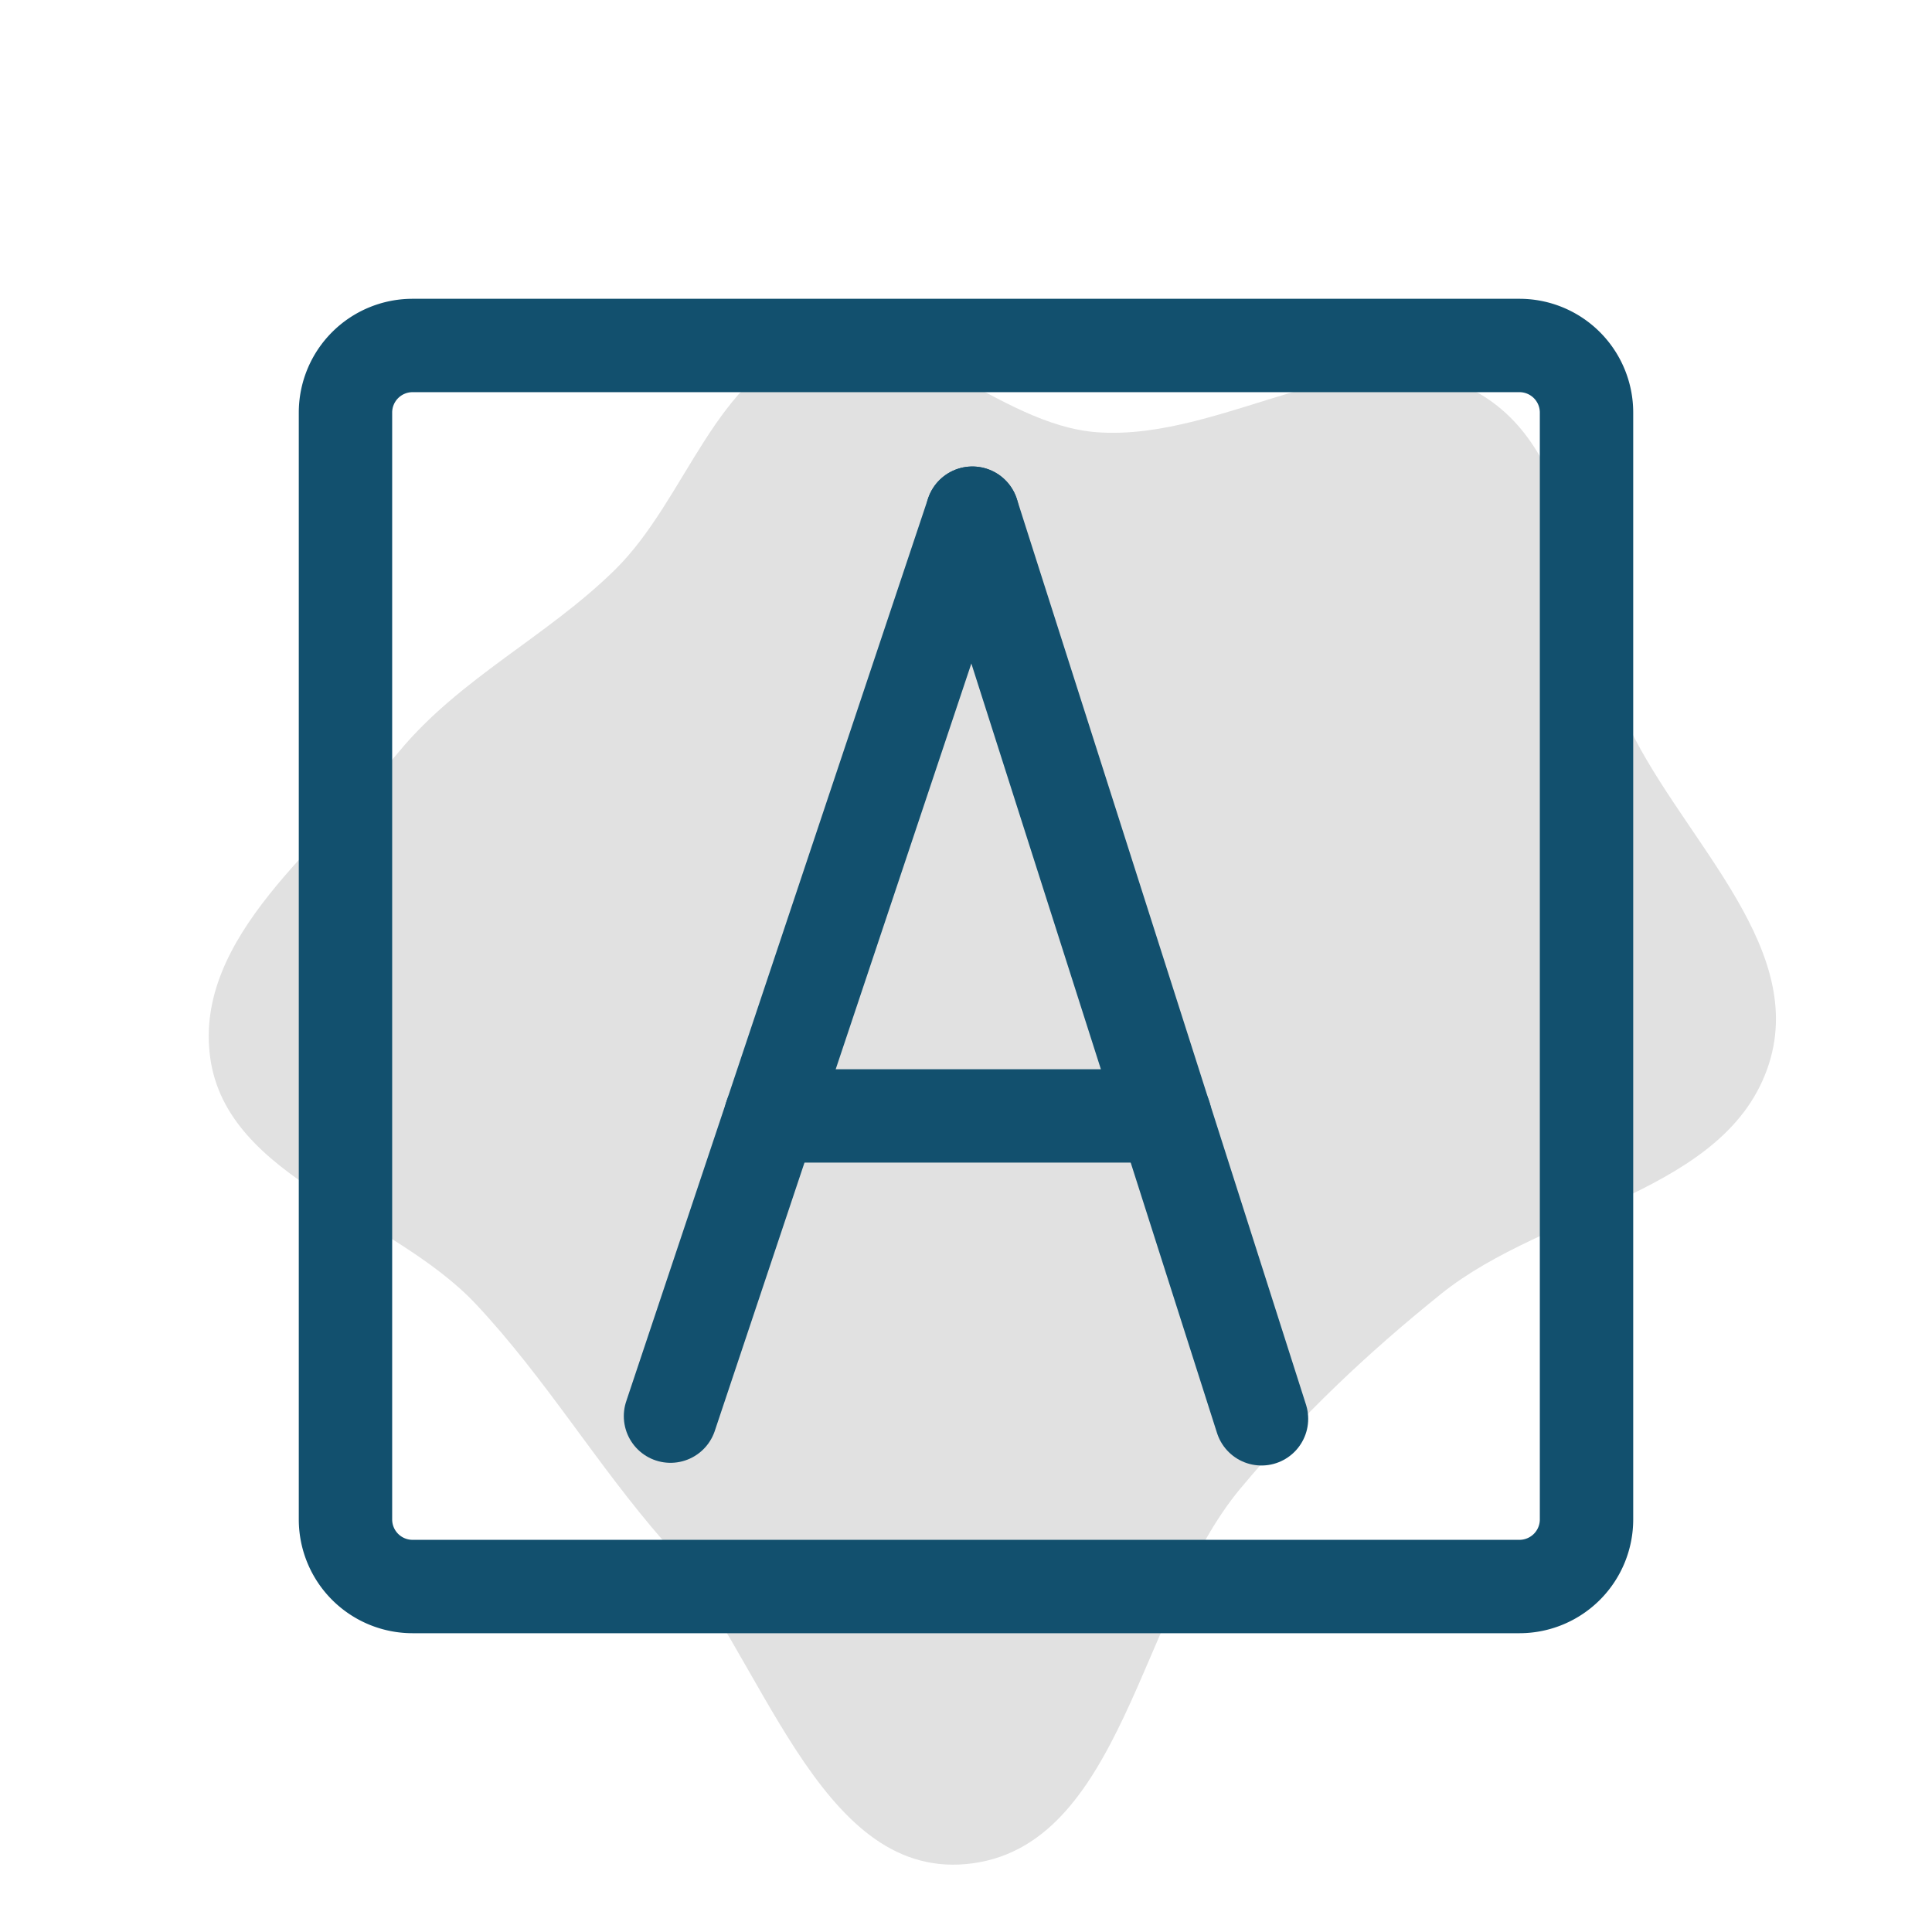
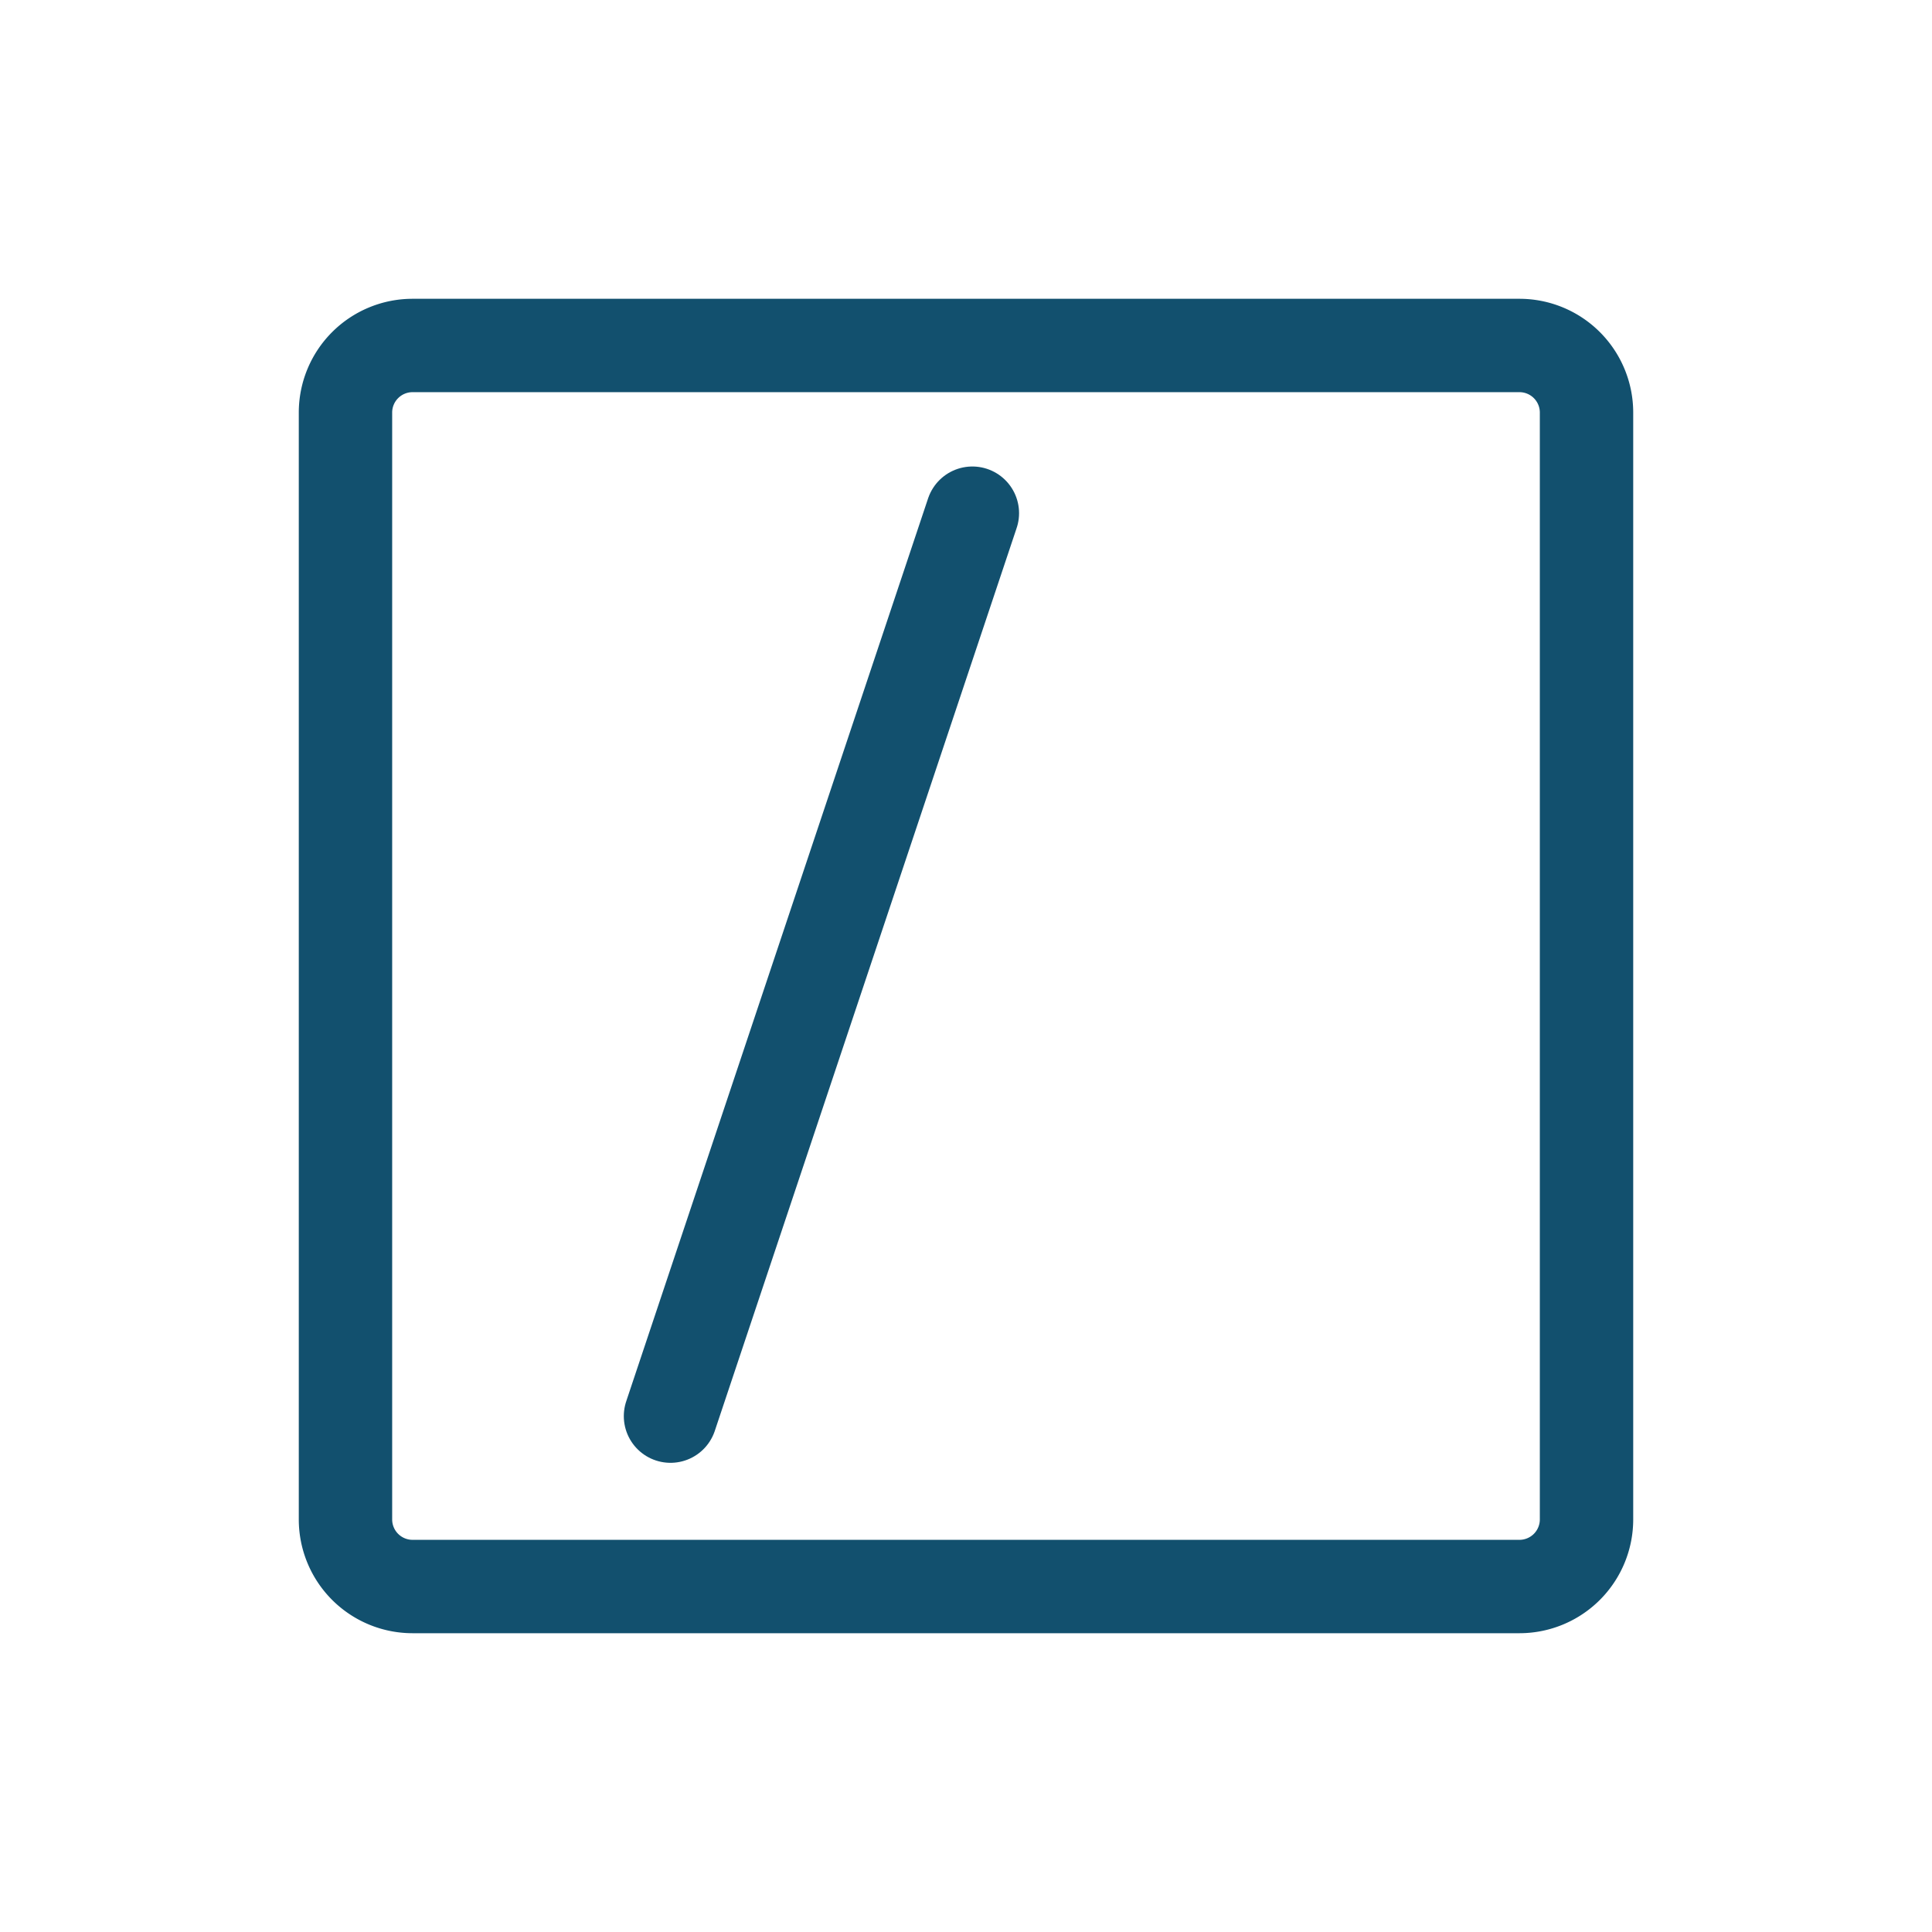
<svg xmlns="http://www.w3.org/2000/svg" width="235px" height="235px" viewBox="-4.8 -4.8 57.60 57.60" id="Layer_2" data-name="Layer 2" fill="#000000" stroke="#000000" stroke-width="2.784" transform="rotate(0)matrix(1, 0, 0, 1, 0, 0)">
  <g id="SVGRepo_bgCarrier" stroke-width="0" transform="translate(0,0), scale(1)">
-     <path transform="translate(-4.8, -4.8), scale(1.8)" d="M16,30.875C18.594,30.637,18.876,26.658,20.543,24.657C21.547,23.453,22.648,22.413,23.869,21.431C25.619,20.024,28.622,19.756,29.301,17.615C29.938,15.606,27.746,13.796,26.901,11.866C26.099,10.03,26.196,7.433,24.433,6.481C22.56,5.471,20.301,7.31,18.179,7.16C16.514,7.042,15.068,5.248,13.463,5.706C11.847,6.166,11.383,8.259,10.186,9.437C9.061,10.544,7.624,11.227,6.616,12.441C5.328,13.995,3.205,15.52,3.482,17.52C3.76,19.531,6.495,20.121,7.884,21.602C9.044,22.839,9.88,24.256,10.997,25.533C12.627,27.396,13.535,31.101,16,30.875" fill="#E1E1E1" />
-   </g>
+     </g>
  <g id="SVGRepo_tracerCarrier" stroke-linecap="round" stroke-linejoin="round" />
  <g id="SVGRepo_iconCarrier">
    <defs>
      <style>.cls-1{fill:none;stroke:#12506E;stroke-linecap:round;stroke-linejoin:round;}</style>
    </defs>
-     <path class="cls-1" d="M40.5,5.5H7.5a2,2,0,0,0-2,2v33a2,2,0,0,0,2,2h33a2,2,0,0,0,2-2V7.5A2,2,0,0,0,40.5,5.5Z" />
+     <path class="cls-1" d="M40.5,5.5H7.5a2,2,0,0,0-2,2v33a2,2,0,0,0,2,2h33a2,2,0,0,0,2-2V7.5A2,2,0,0,0,40.5,5.5" />
    <line class="cls-1" x1="15.19" y1="37.42" x2="24.19" y2="10.5" />
-     <line class="cls-1" x1="32.81" y1="37.5" x2="24.19" y2="10.5" />
-     <line class="cls-1" x1="29.93" y1="28.47" x2="18.18" y2="28.47" />
  </g>
</svg>